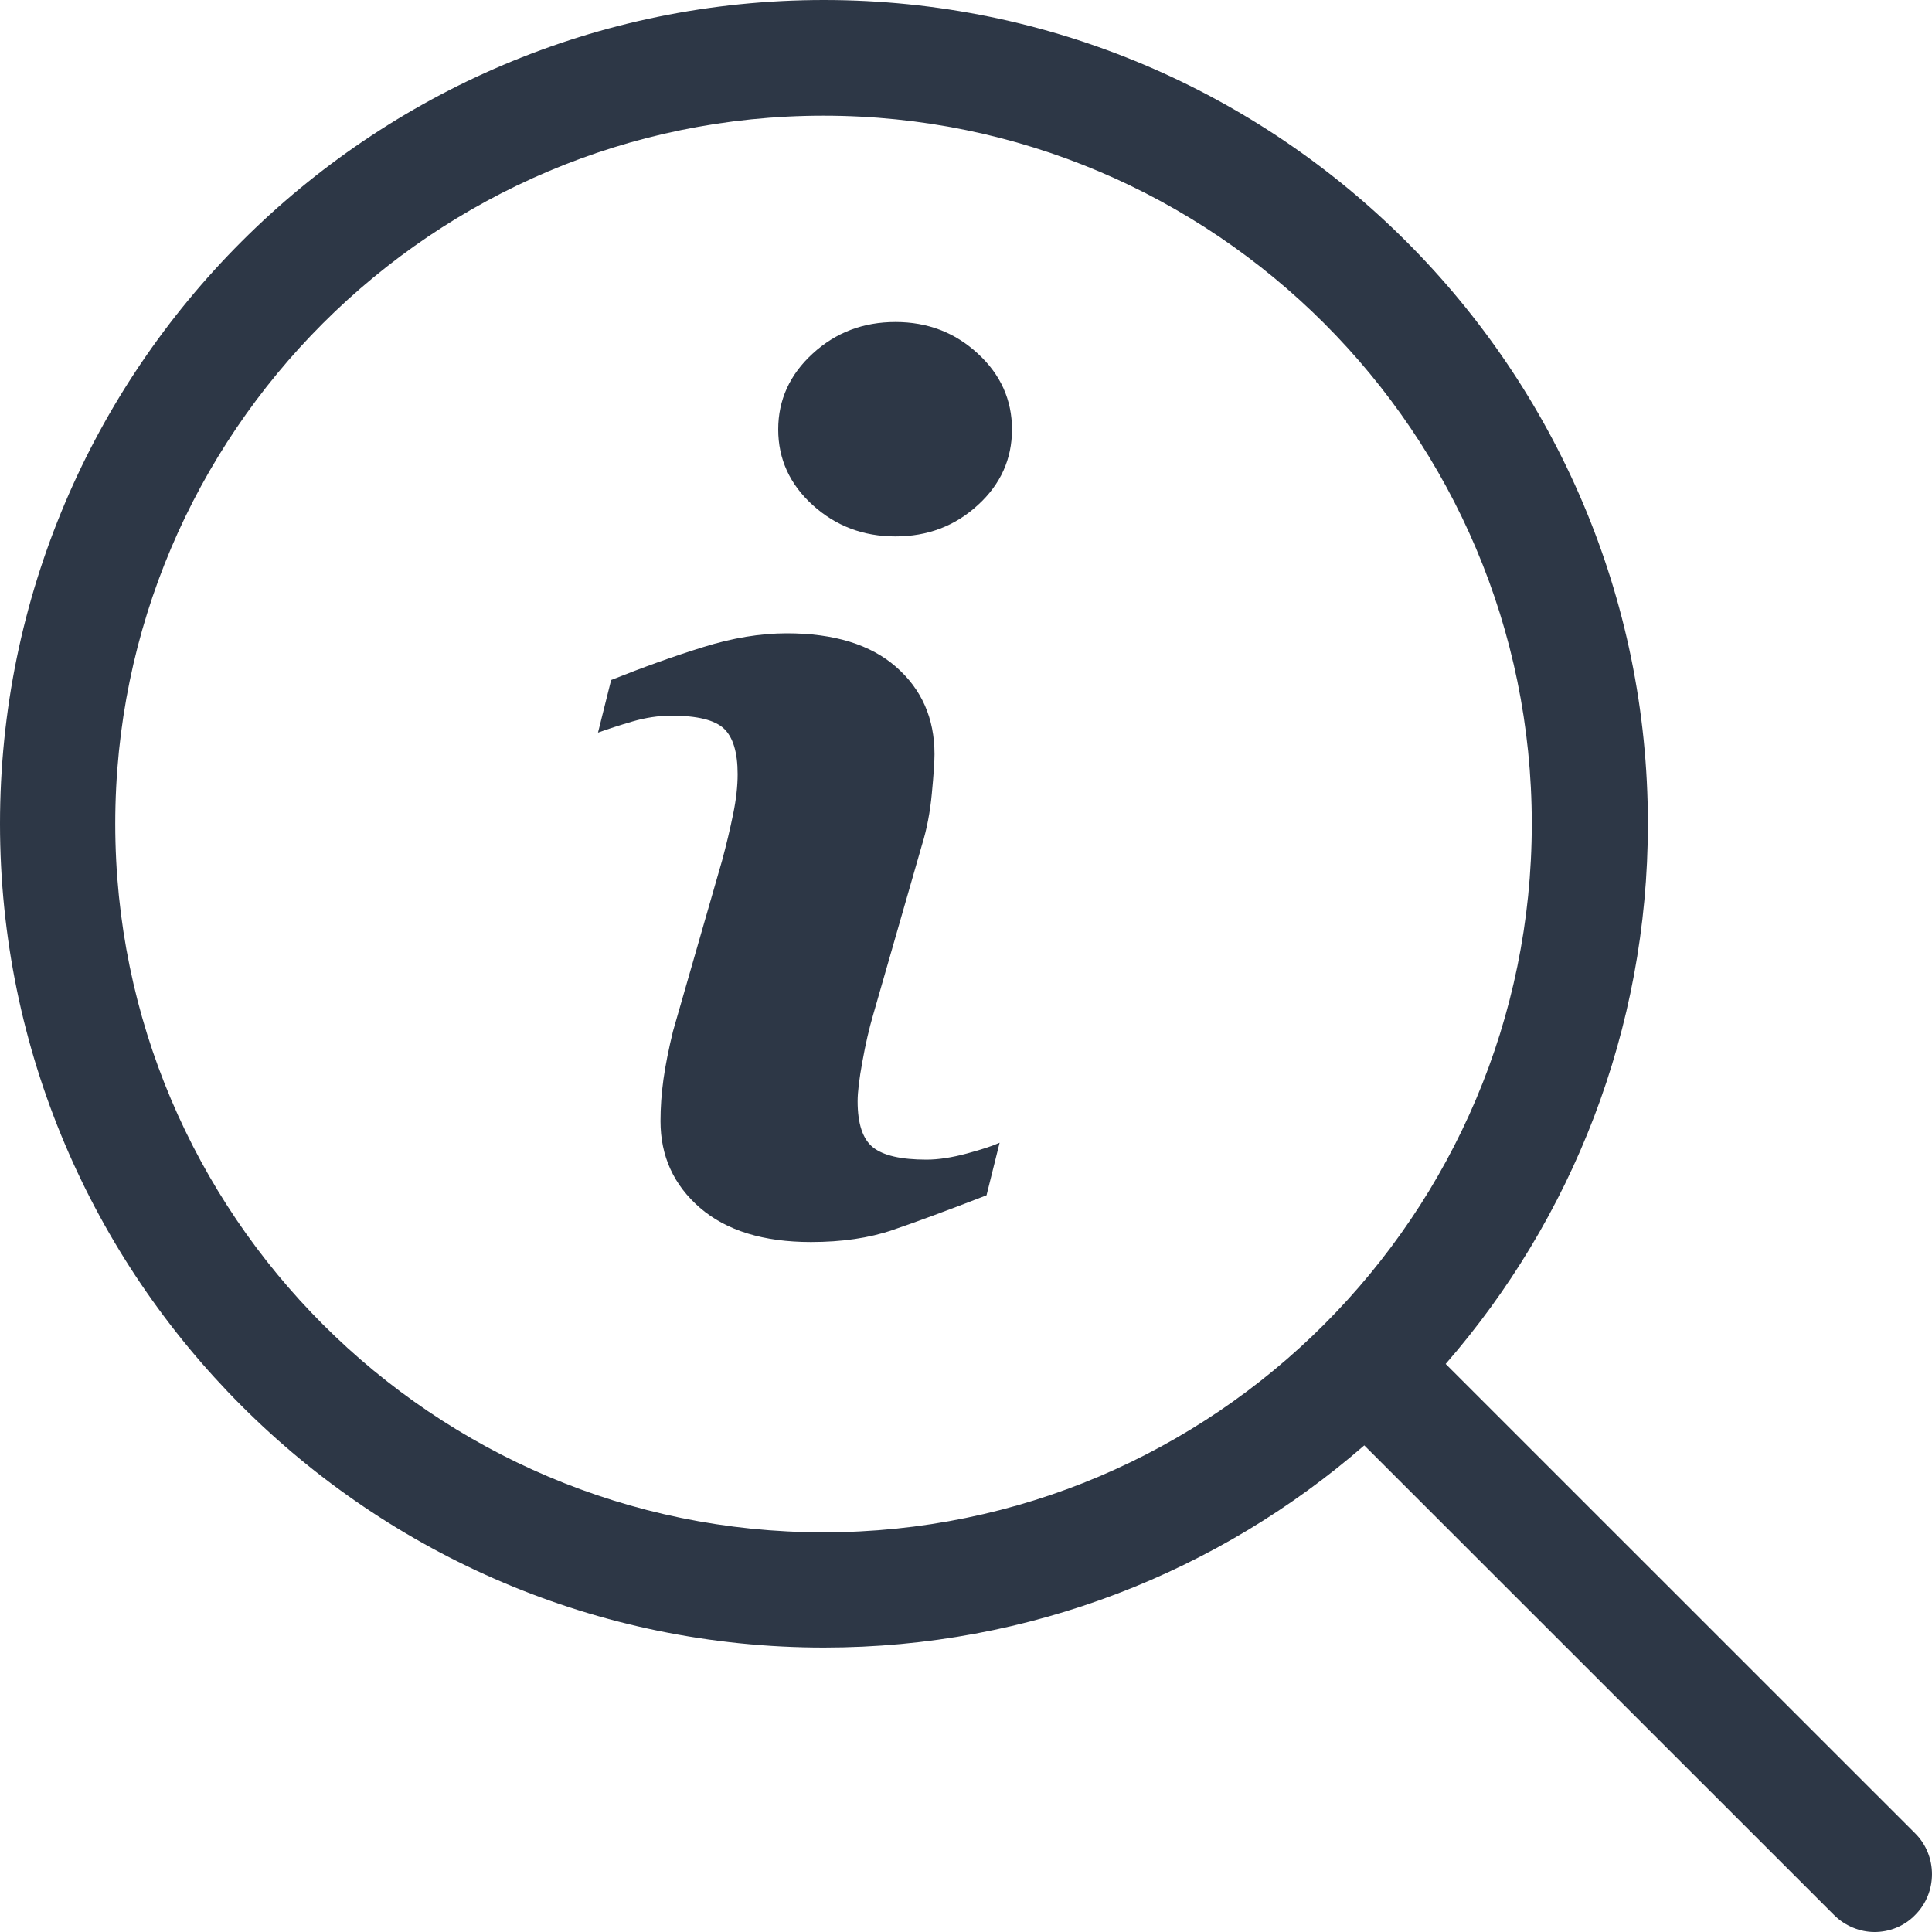
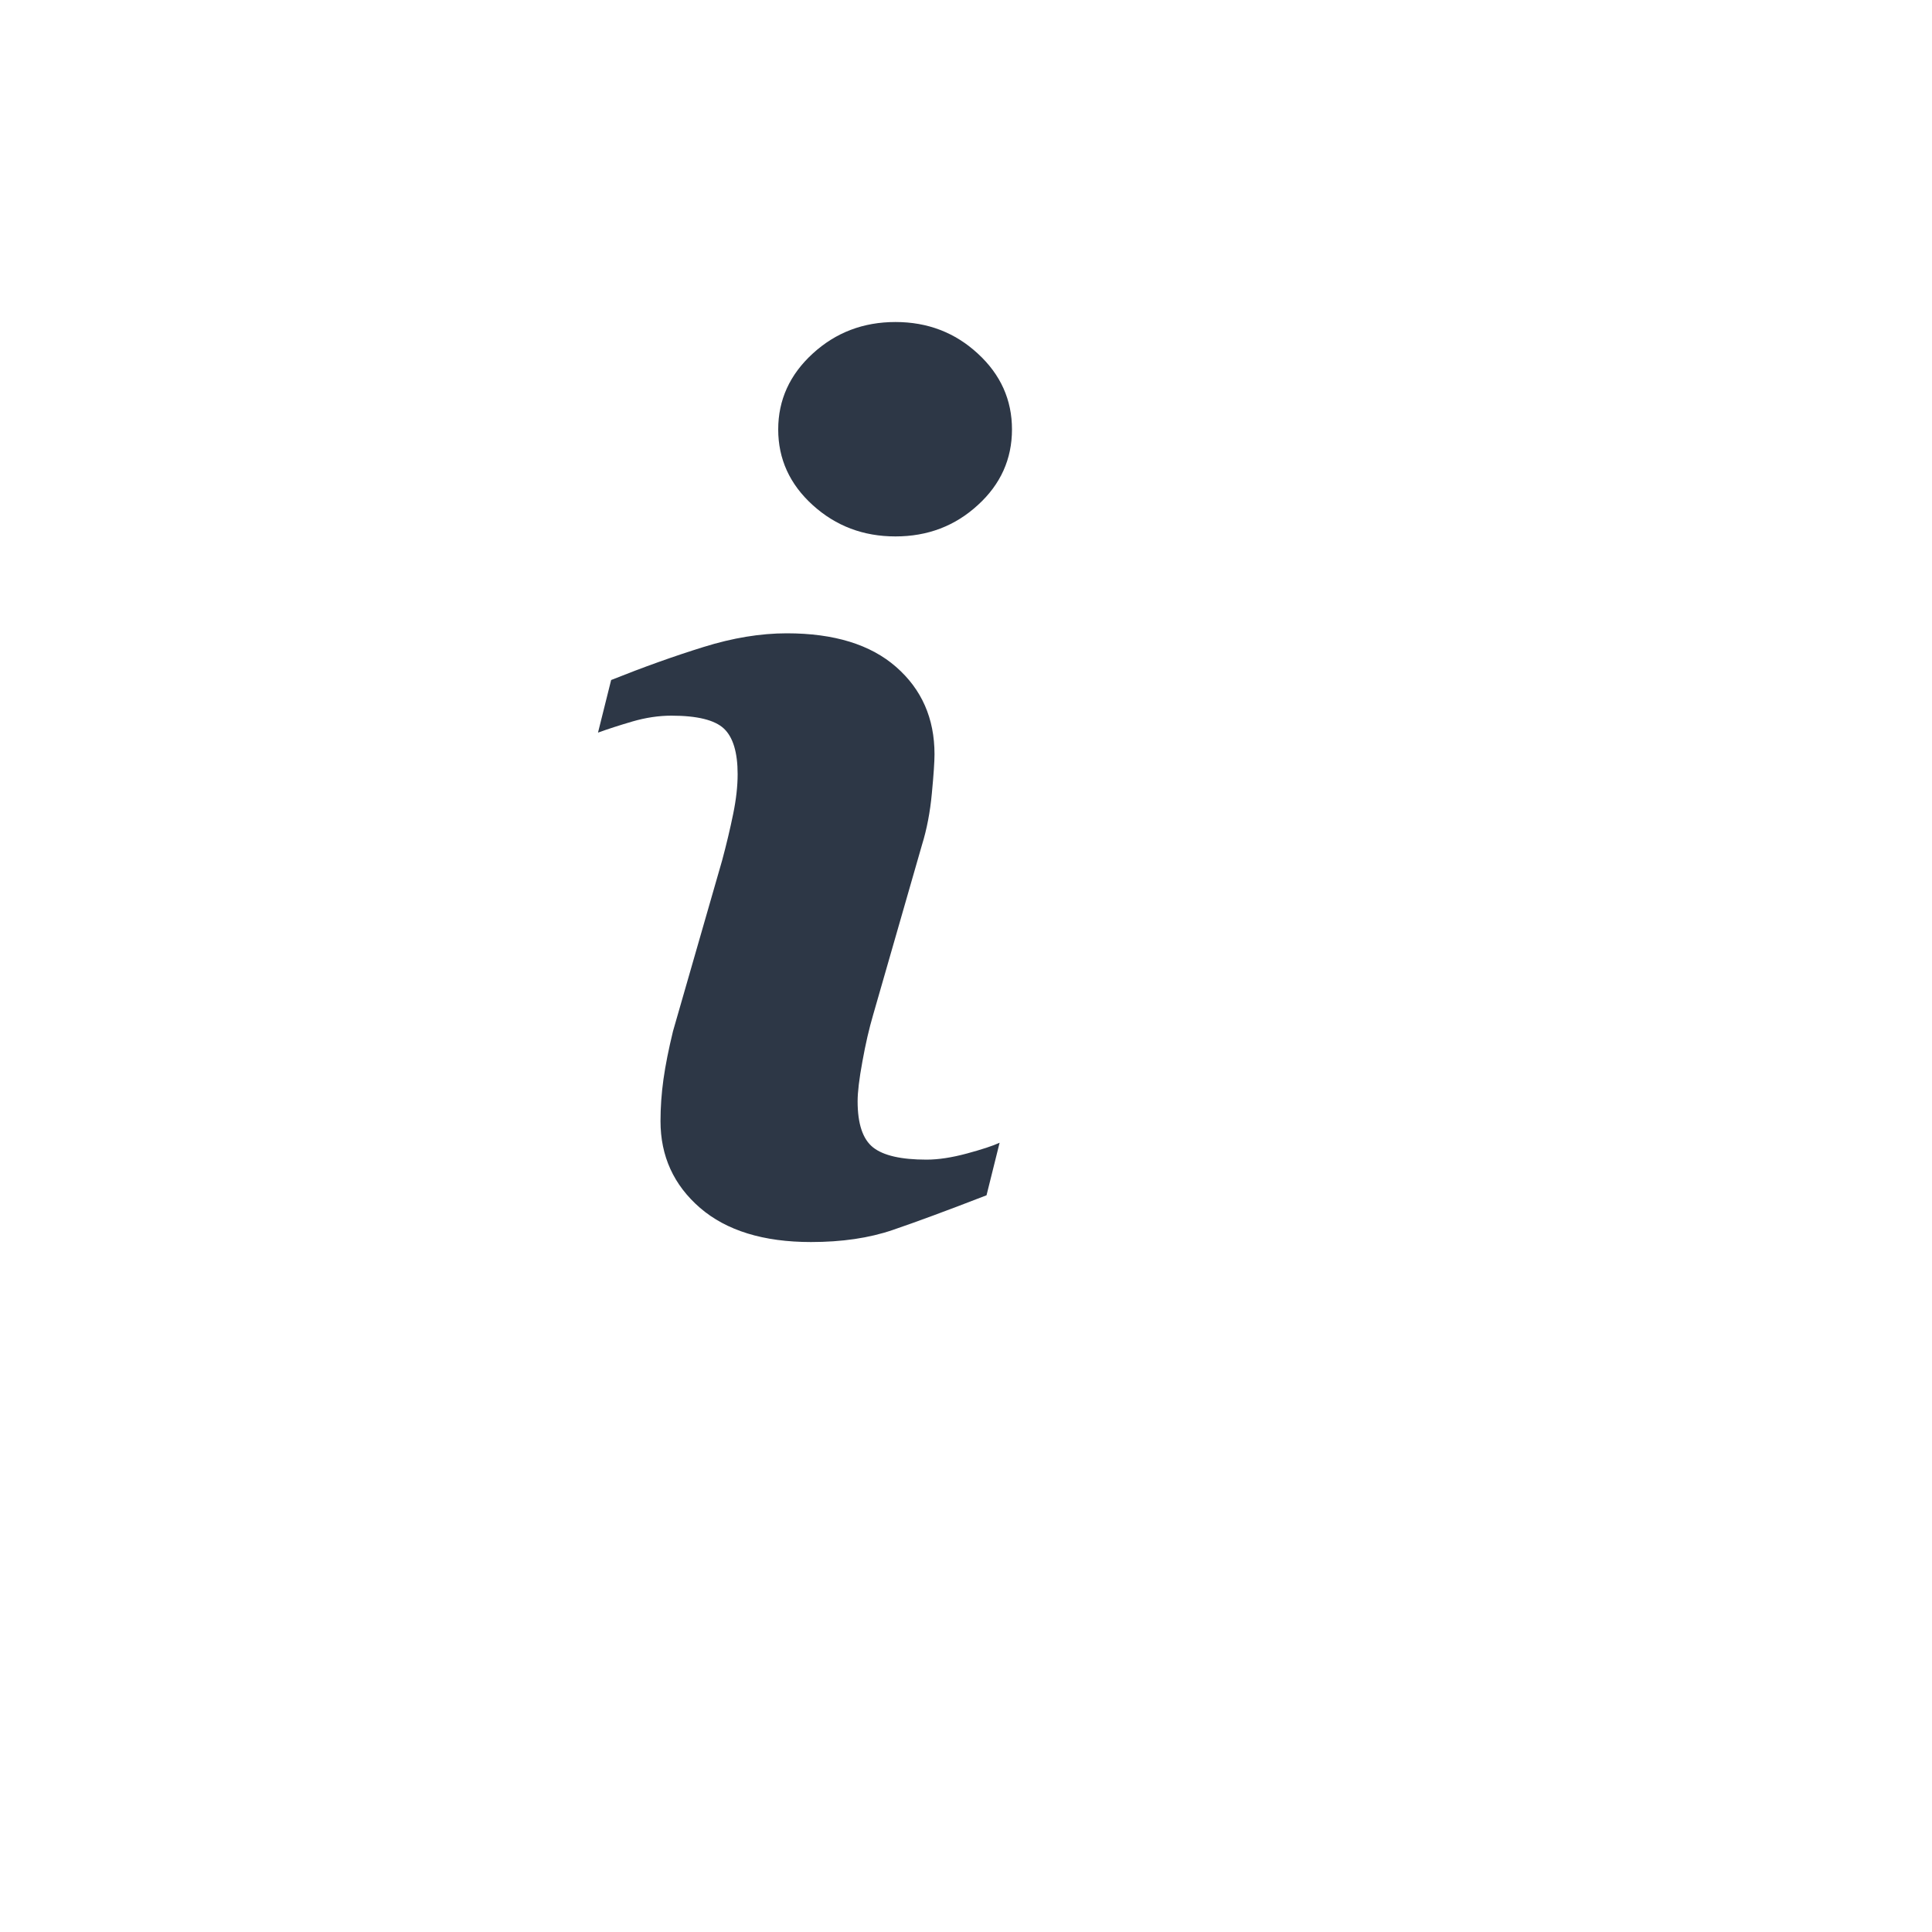
<svg xmlns="http://www.w3.org/2000/svg" width="40px" height="40px" viewBox="0 0 40 40" version="1.1">
  <title>Group</title>
  <desc>Created with Sketch.</desc>
  <g id="Returns-Page" stroke="none" stroke-width="1" fill="none" fill-rule="evenodd">
    <g id="Returns-Desktop" transform="translate(-190, -1490)" fill="#2D3746" fill-rule="nonzero">
      <g id="Group" transform="translate(190, 1490)">
        <g id="magnifying-glass-(1)">
-           <path d="M39.654,37.96 L29.931,28.239 C32.539,25.242 34.118,21.33 34.118,17.055 C34.118,7.645 26.463,0 17.059,0 C7.647,0 0,7.654 0,17.055 C0,26.457 7.656,34.111 17.059,34.111 C21.335,34.111 25.247,32.532 28.246,29.925 L37.969,39.645 C38.199,39.876 38.51,40 38.811,40 C39.113,40 39.423,39.885 39.654,39.645 C40.115,39.184 40.115,38.421 39.654,37.96 Z M2.386,17.055 C2.386,8.967 8.969,2.395 17.05,2.395 C25.141,2.395 31.714,8.976 31.714,17.055 C31.714,25.135 25.141,31.725 17.05,31.725 C8.969,31.725 2.386,25.144 2.386,17.055 Z" id="Shape" />
-         </g>
+           </g>
        <g id="info" transform="translate(12.381, 6.667)">
          <path d="M8.315,16.992 L8.044,18.08 C7.231,18.395 6.581,18.635 6.097,18.8 C5.613,18.965 5.05,19.048 4.409,19.048 C3.425,19.048 2.659,18.811 2.113,18.341 C1.567,17.868 1.294,17.27 1.294,16.544 C1.294,16.263 1.314,15.974 1.355,15.68 C1.396,15.385 1.463,15.053 1.553,14.682 L2.569,11.15 C2.66,10.812 2.736,10.491 2.798,10.188 C2.86,9.887 2.891,9.61 2.891,9.361 C2.891,8.91 2.795,8.594 2.606,8.417 C2.417,8.24 2.055,8.15 1.519,8.15 C1.256,8.15 0.986,8.191 0.711,8.271 C0.435,8.352 0.198,8.429 0,8.501 L0.272,7.412 C0.937,7.146 1.574,6.918 2.183,6.729 C2.791,6.539 3.366,6.445 3.91,6.445 C4.888,6.445 5.642,6.677 6.172,7.141 C6.702,7.605 6.967,8.207 6.967,8.949 C6.967,9.102 6.949,9.372 6.912,9.759 C6.876,10.146 6.808,10.501 6.708,10.824 L5.697,14.342 C5.614,14.624 5.539,14.947 5.474,15.311 C5.407,15.672 5.375,15.947 5.375,16.133 C5.375,16.6 5.481,16.918 5.694,17.088 C5.908,17.258 6.277,17.342 6.801,17.342 C7.047,17.342 7.327,17.299 7.638,17.215 C7.948,17.131 8.174,17.057 8.315,16.992 Z M8.571,2.224 C8.571,2.837 8.336,3.361 7.863,3.791 C7.392,4.223 6.824,4.439 6.159,4.439 C5.492,4.439 4.923,4.223 4.446,3.791 C3.97,3.36 3.731,2.837 3.731,2.224 C3.731,1.613 3.97,1.088 4.446,0.653 C4.922,0.217 5.492,0 6.159,0 C6.824,0 7.392,0.218 7.863,0.653 C8.337,1.088 8.571,1.613 8.571,2.224 Z" id="Shape" />
        </g>
      </g>
    </g>
  </g>
</svg>